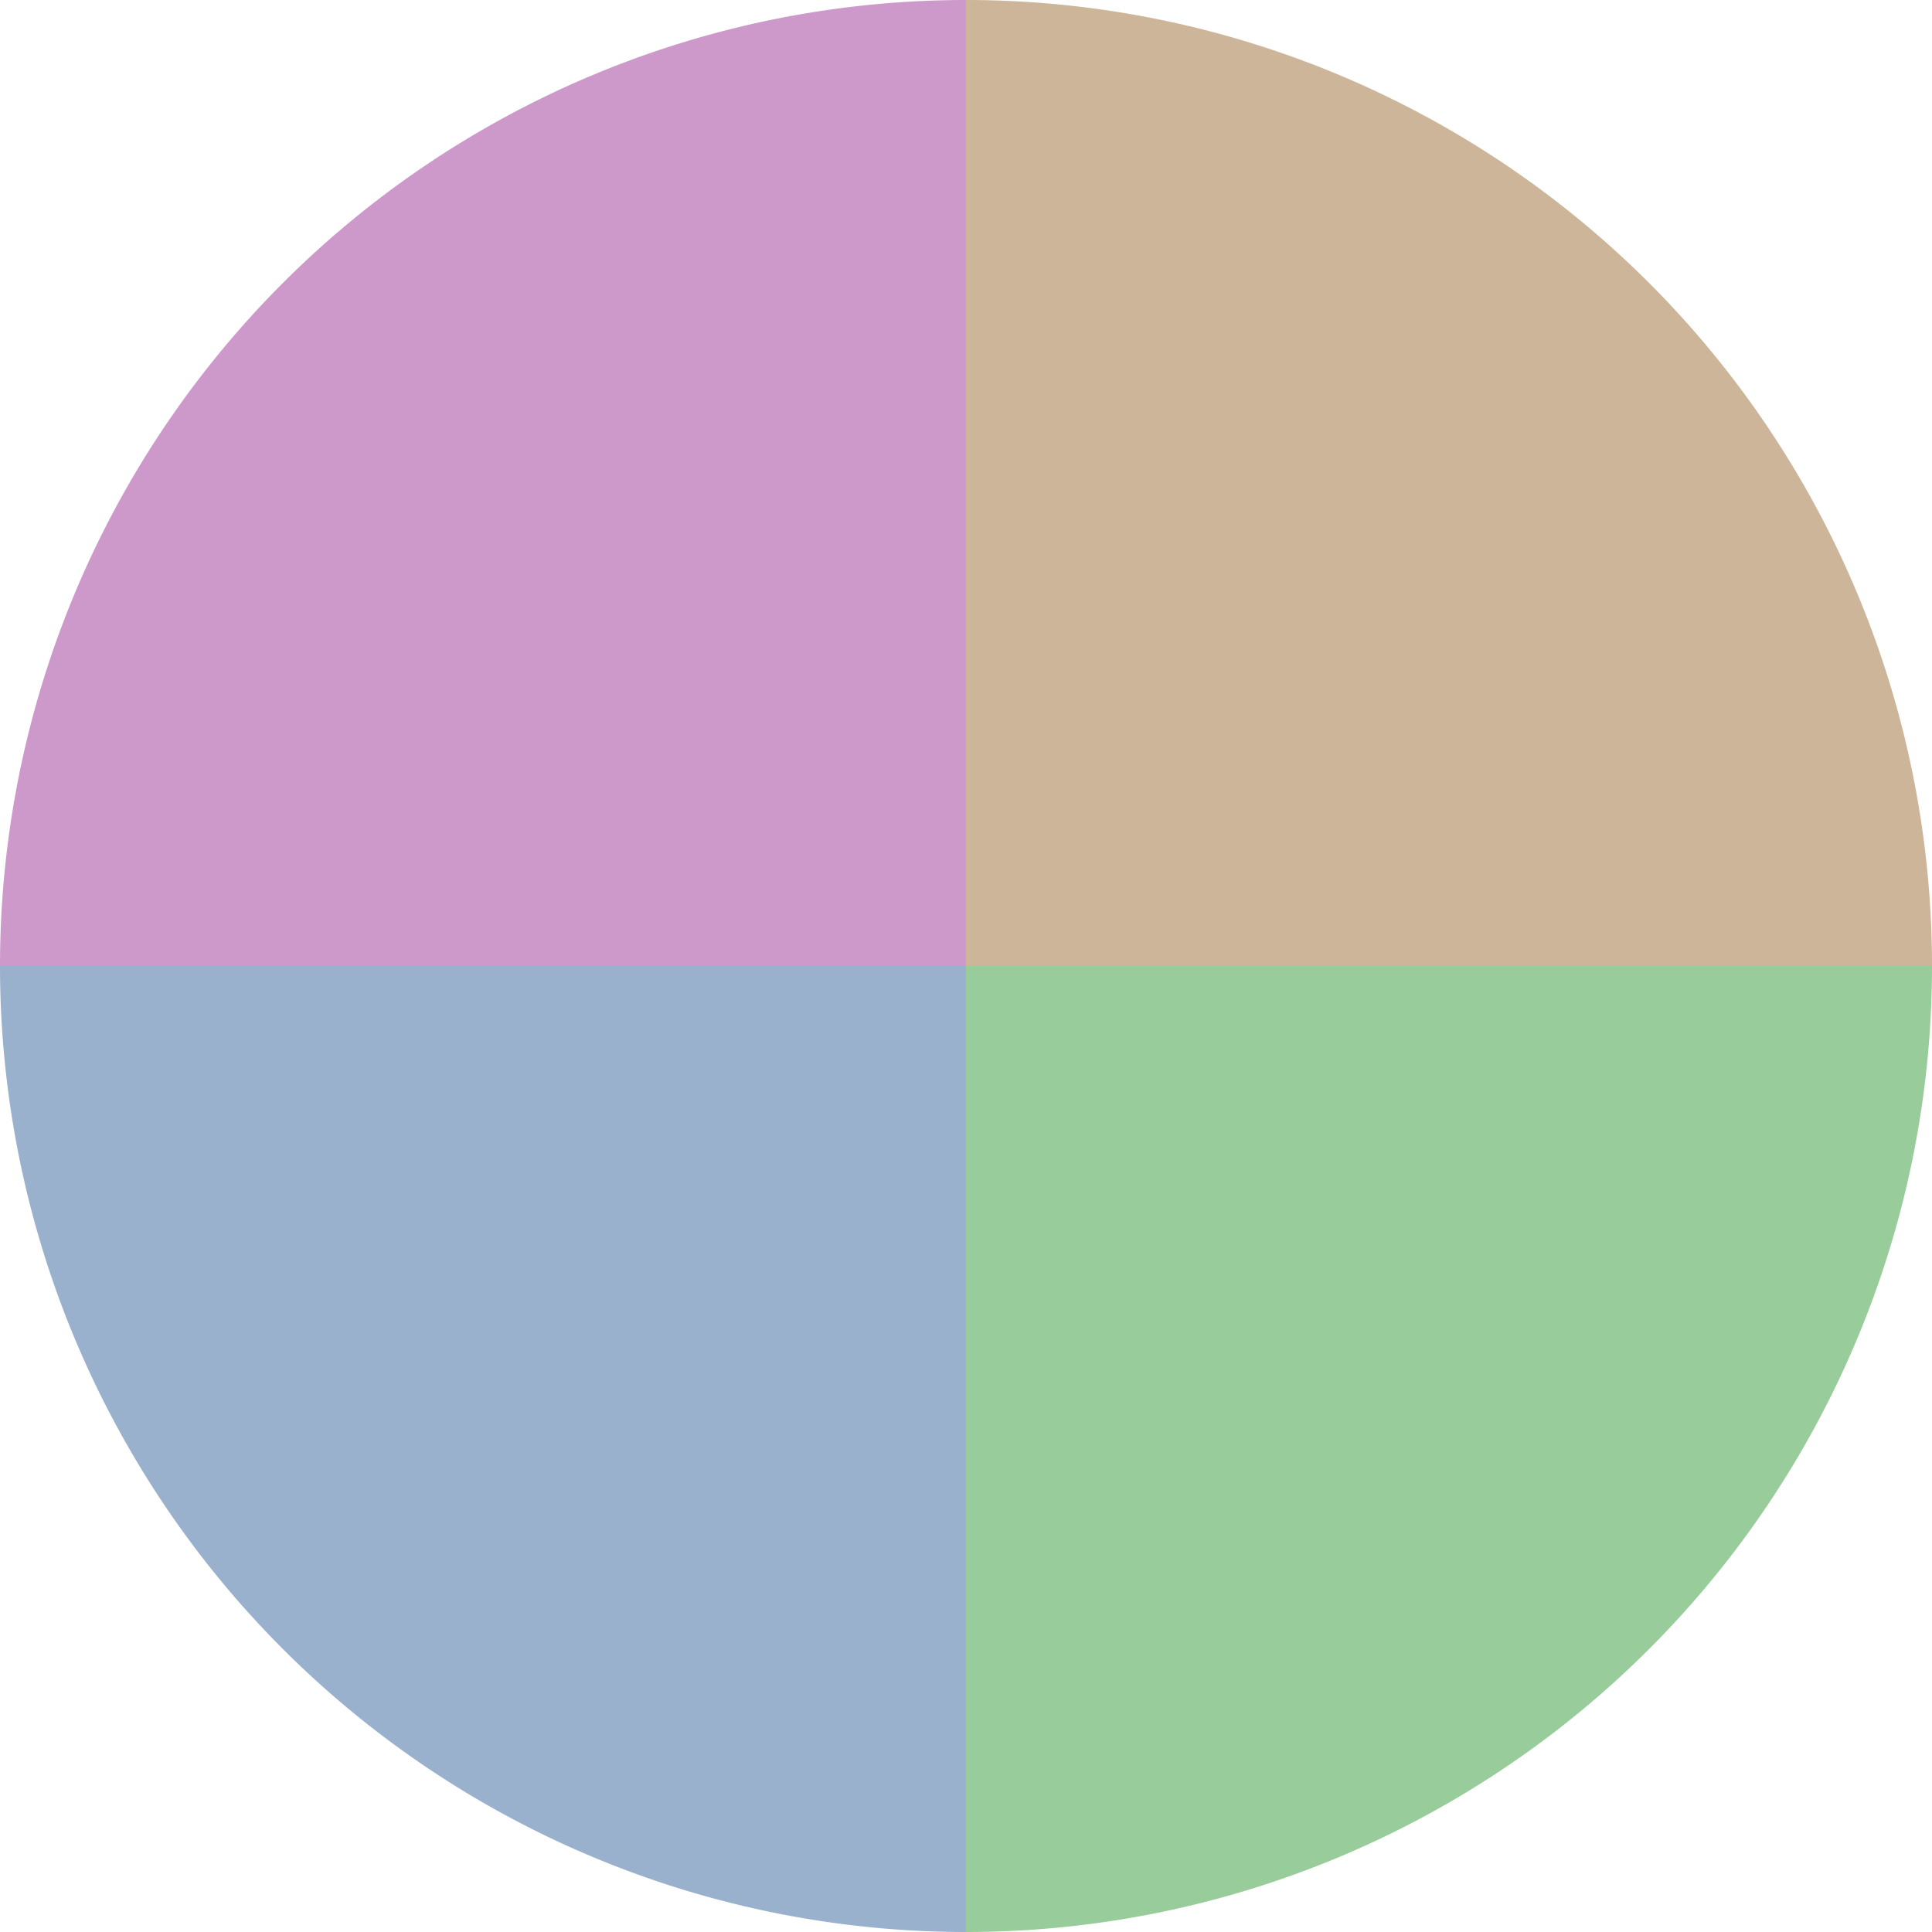
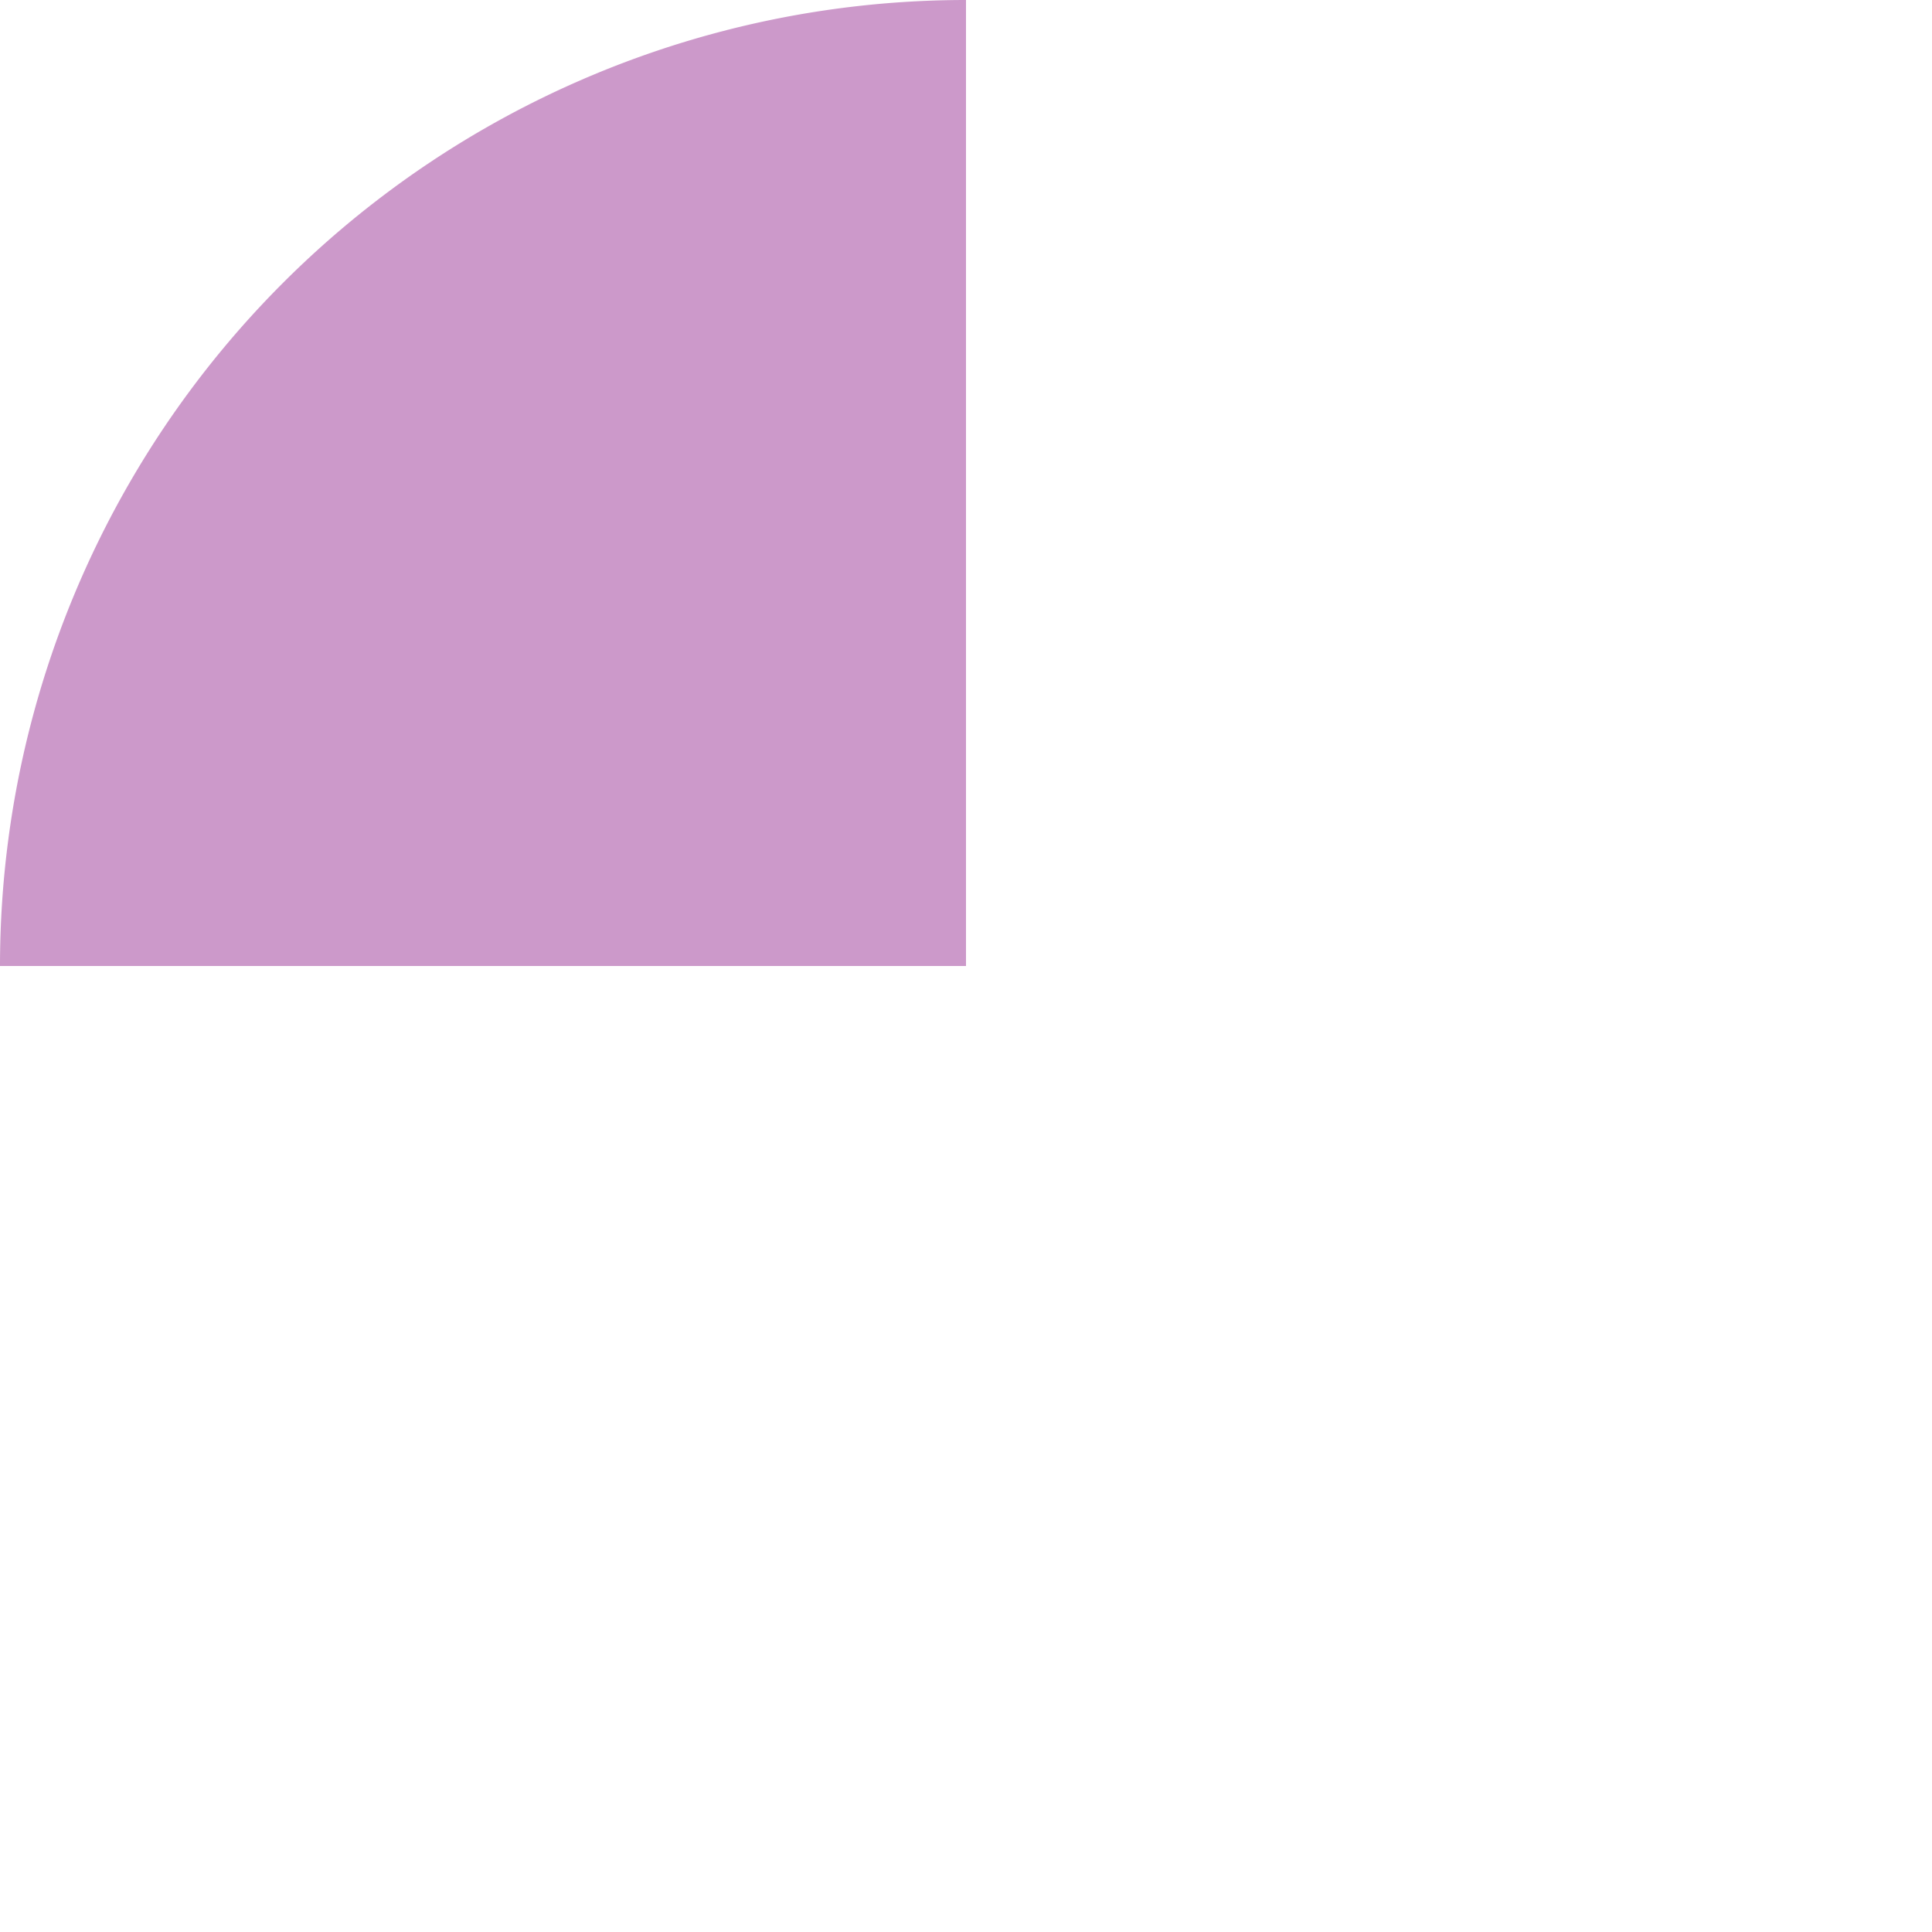
<svg xmlns="http://www.w3.org/2000/svg" width="500" height="500" viewBox="-1 -1 2 2">
-   <path d="M 0 -1               A 1,1 0 0,1 1 0             L 0,0              z" fill="#ccb599" />
-   <path d="M 1 0               A 1,1 0 0,1 0 1             L 0,0              z" fill="#99cc9b" />
-   <path d="M 0 1               A 1,1 0 0,1 -1 0             L 0,0              z" fill="#99b1cc" />
  <path d="M -1 0               A 1,1 0 0,1 -0 -1             L 0,0              z" fill="#cc99ca" />
</svg>